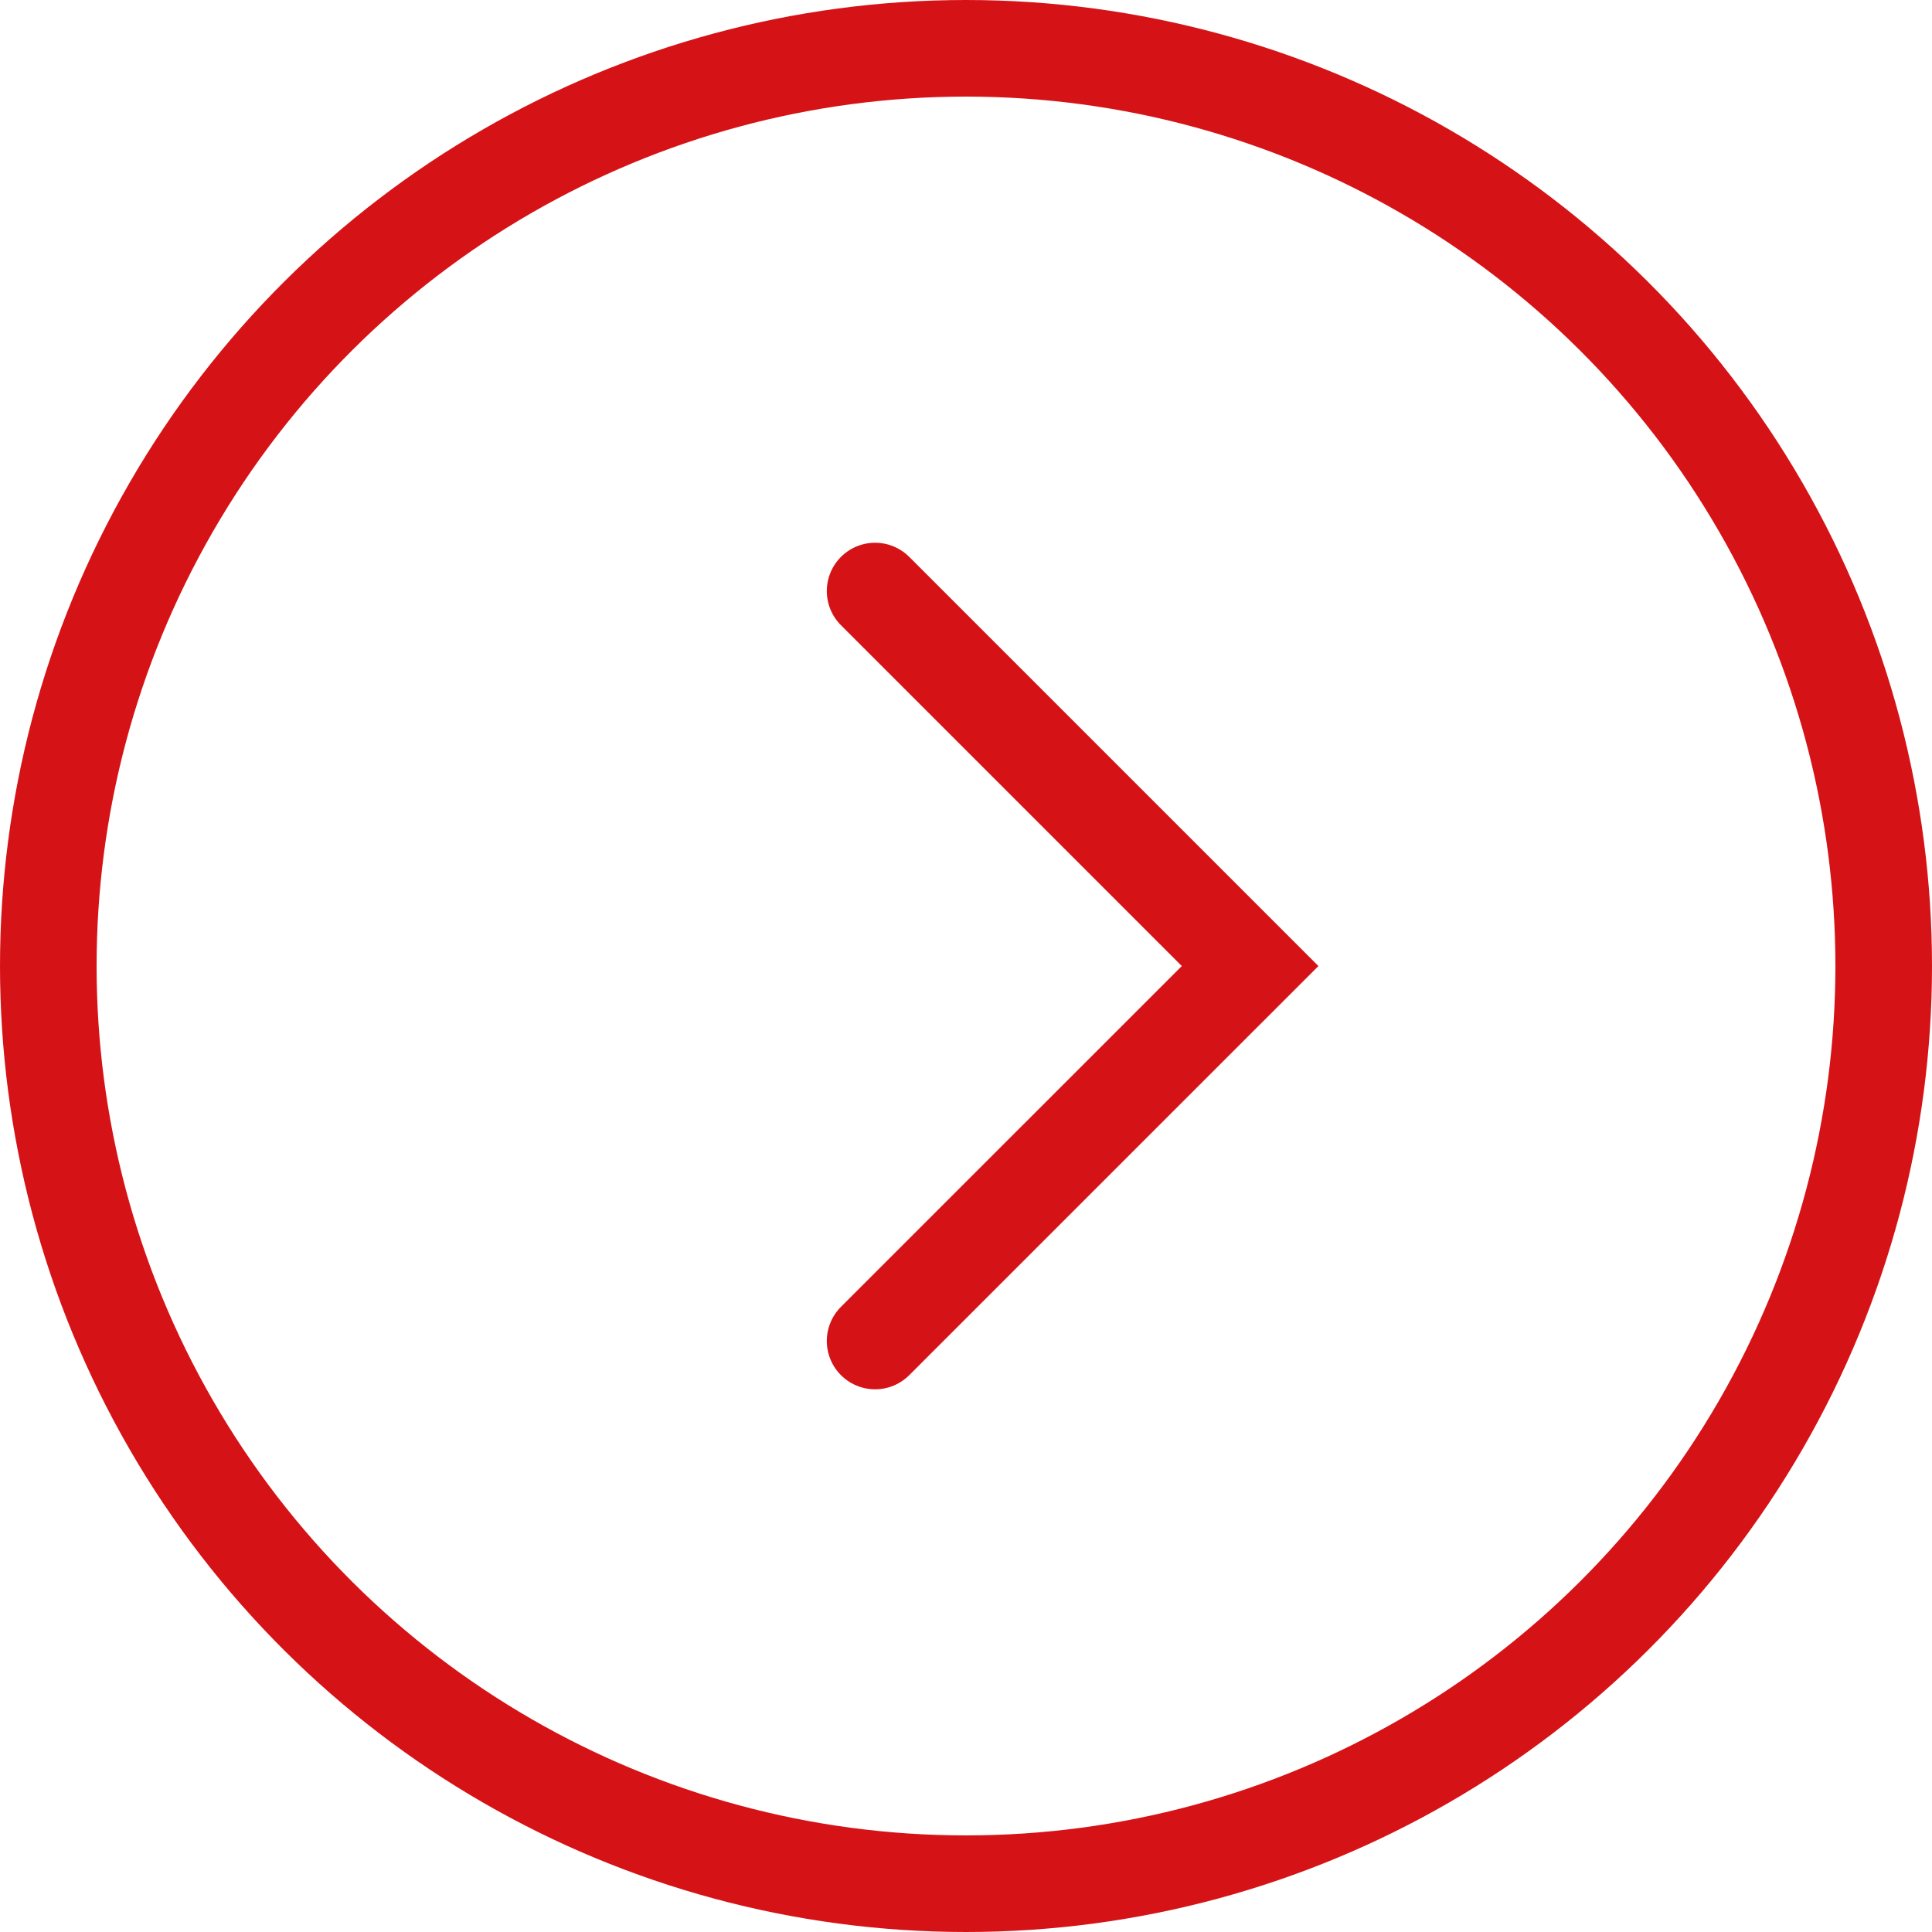
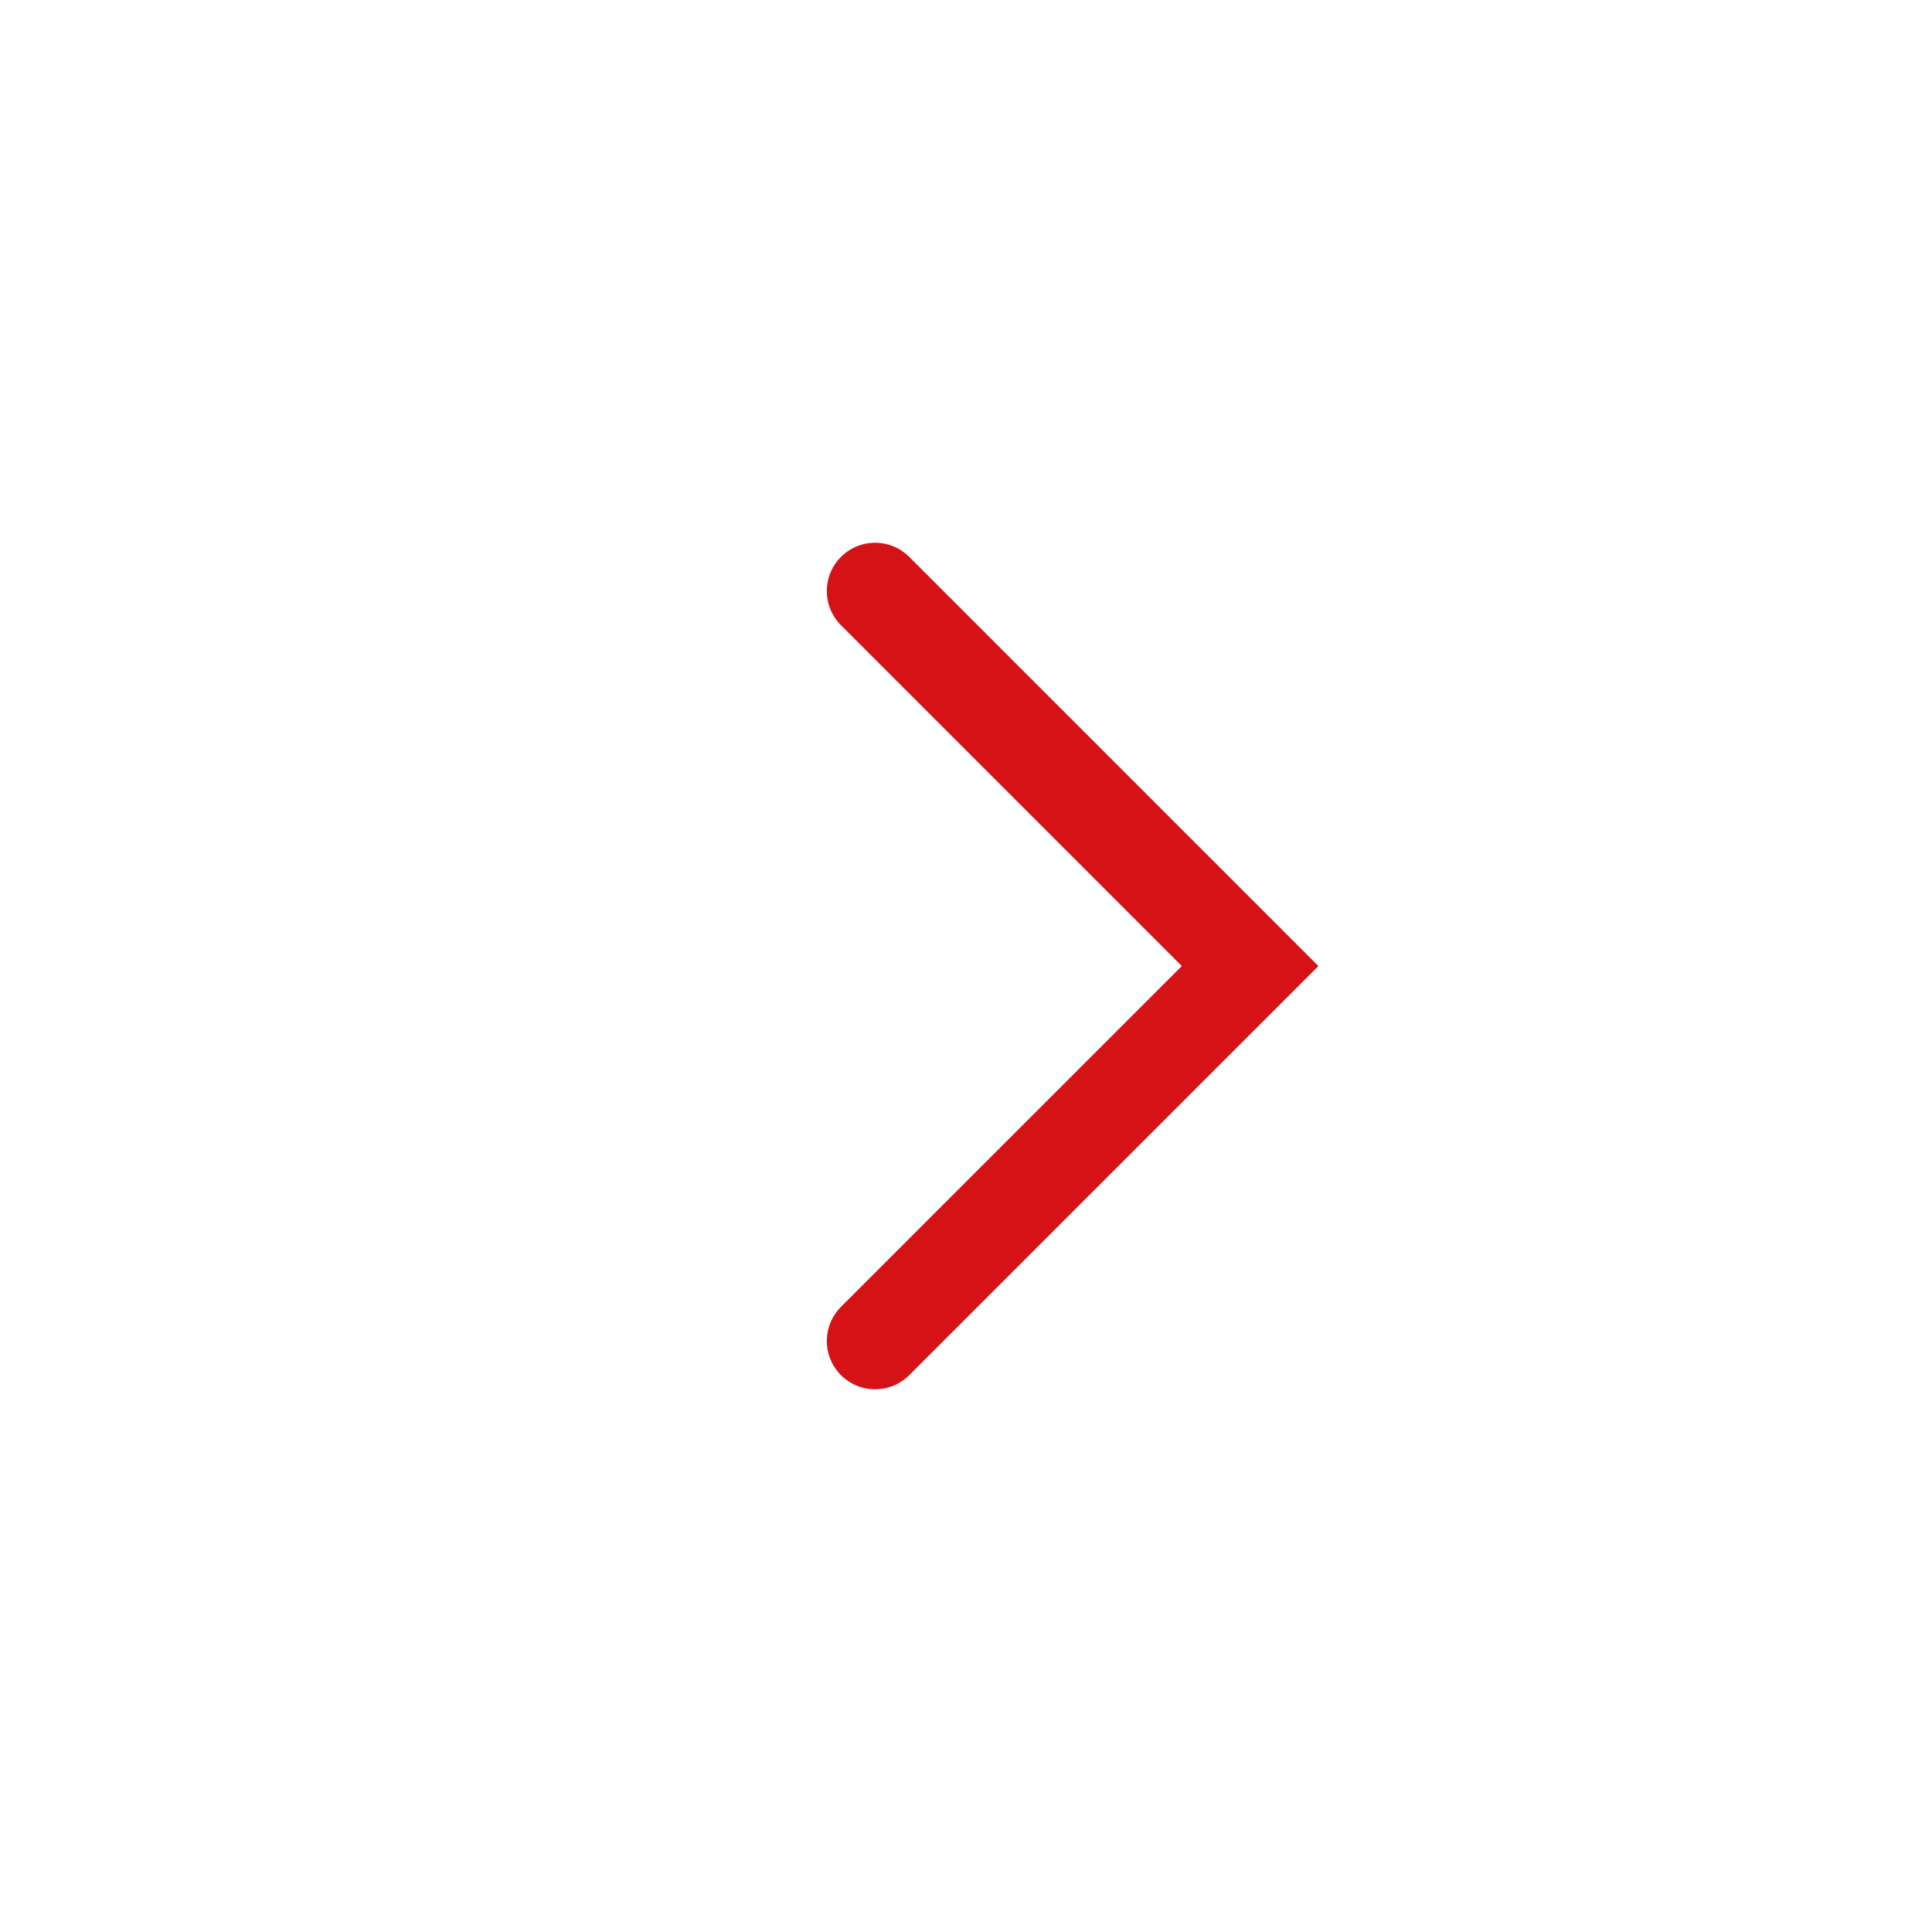
<svg xmlns="http://www.w3.org/2000/svg" width="40" height="40" viewBox="0 0 40 40">
  <g id="icon_r" transform="translate(40) rotate(90)">
    <g id="Ellipse_275" data-name="Ellipse 275" fill="none" stroke="#d51317" stroke-width="2">
-       <circle cx="20" cy="20" r="20" stroke="none" />
-       <circle cx="20" cy="20" r="19" fill="none" />
-     </g>
+       </g>
    <path id="Pfad_109" data-name="Pfad 109" d="M0,0,7.763,7.764,15.527,0" transform="translate(27.764 21.882) rotate(180)" fill="none" stroke="#d51317" stroke-linecap="round" stroke-width="2" />
  </g>
</svg>